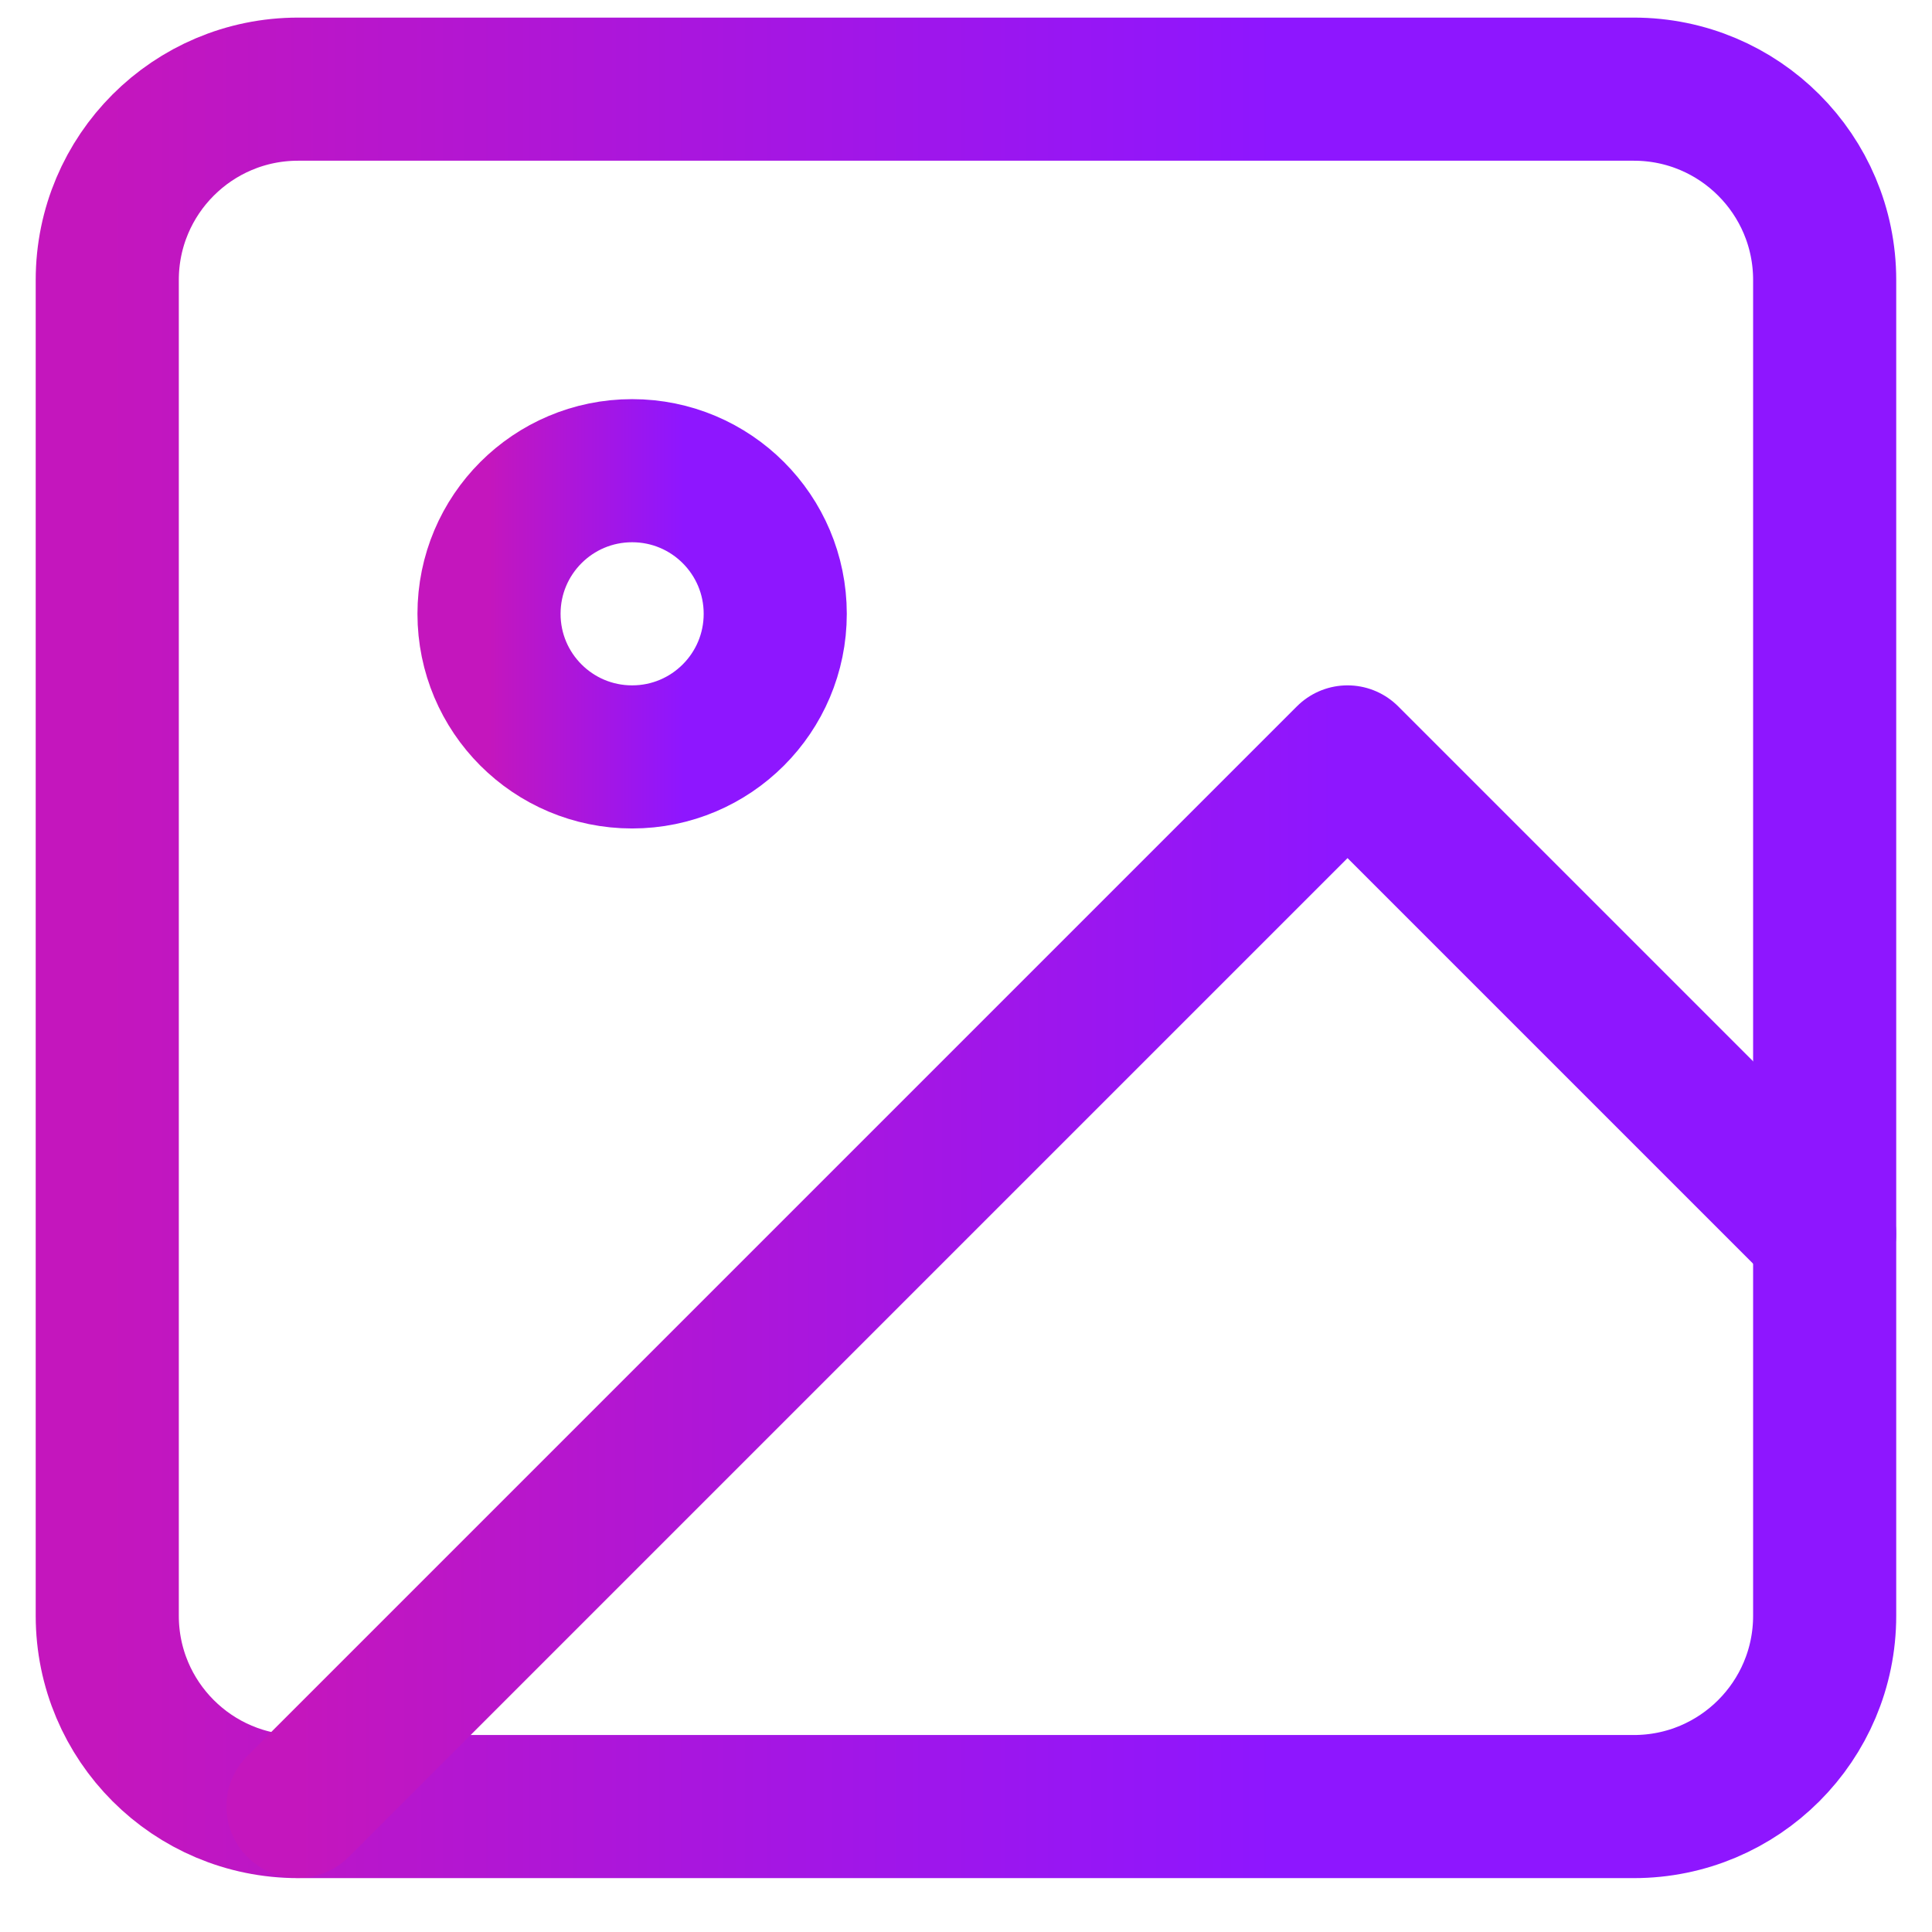
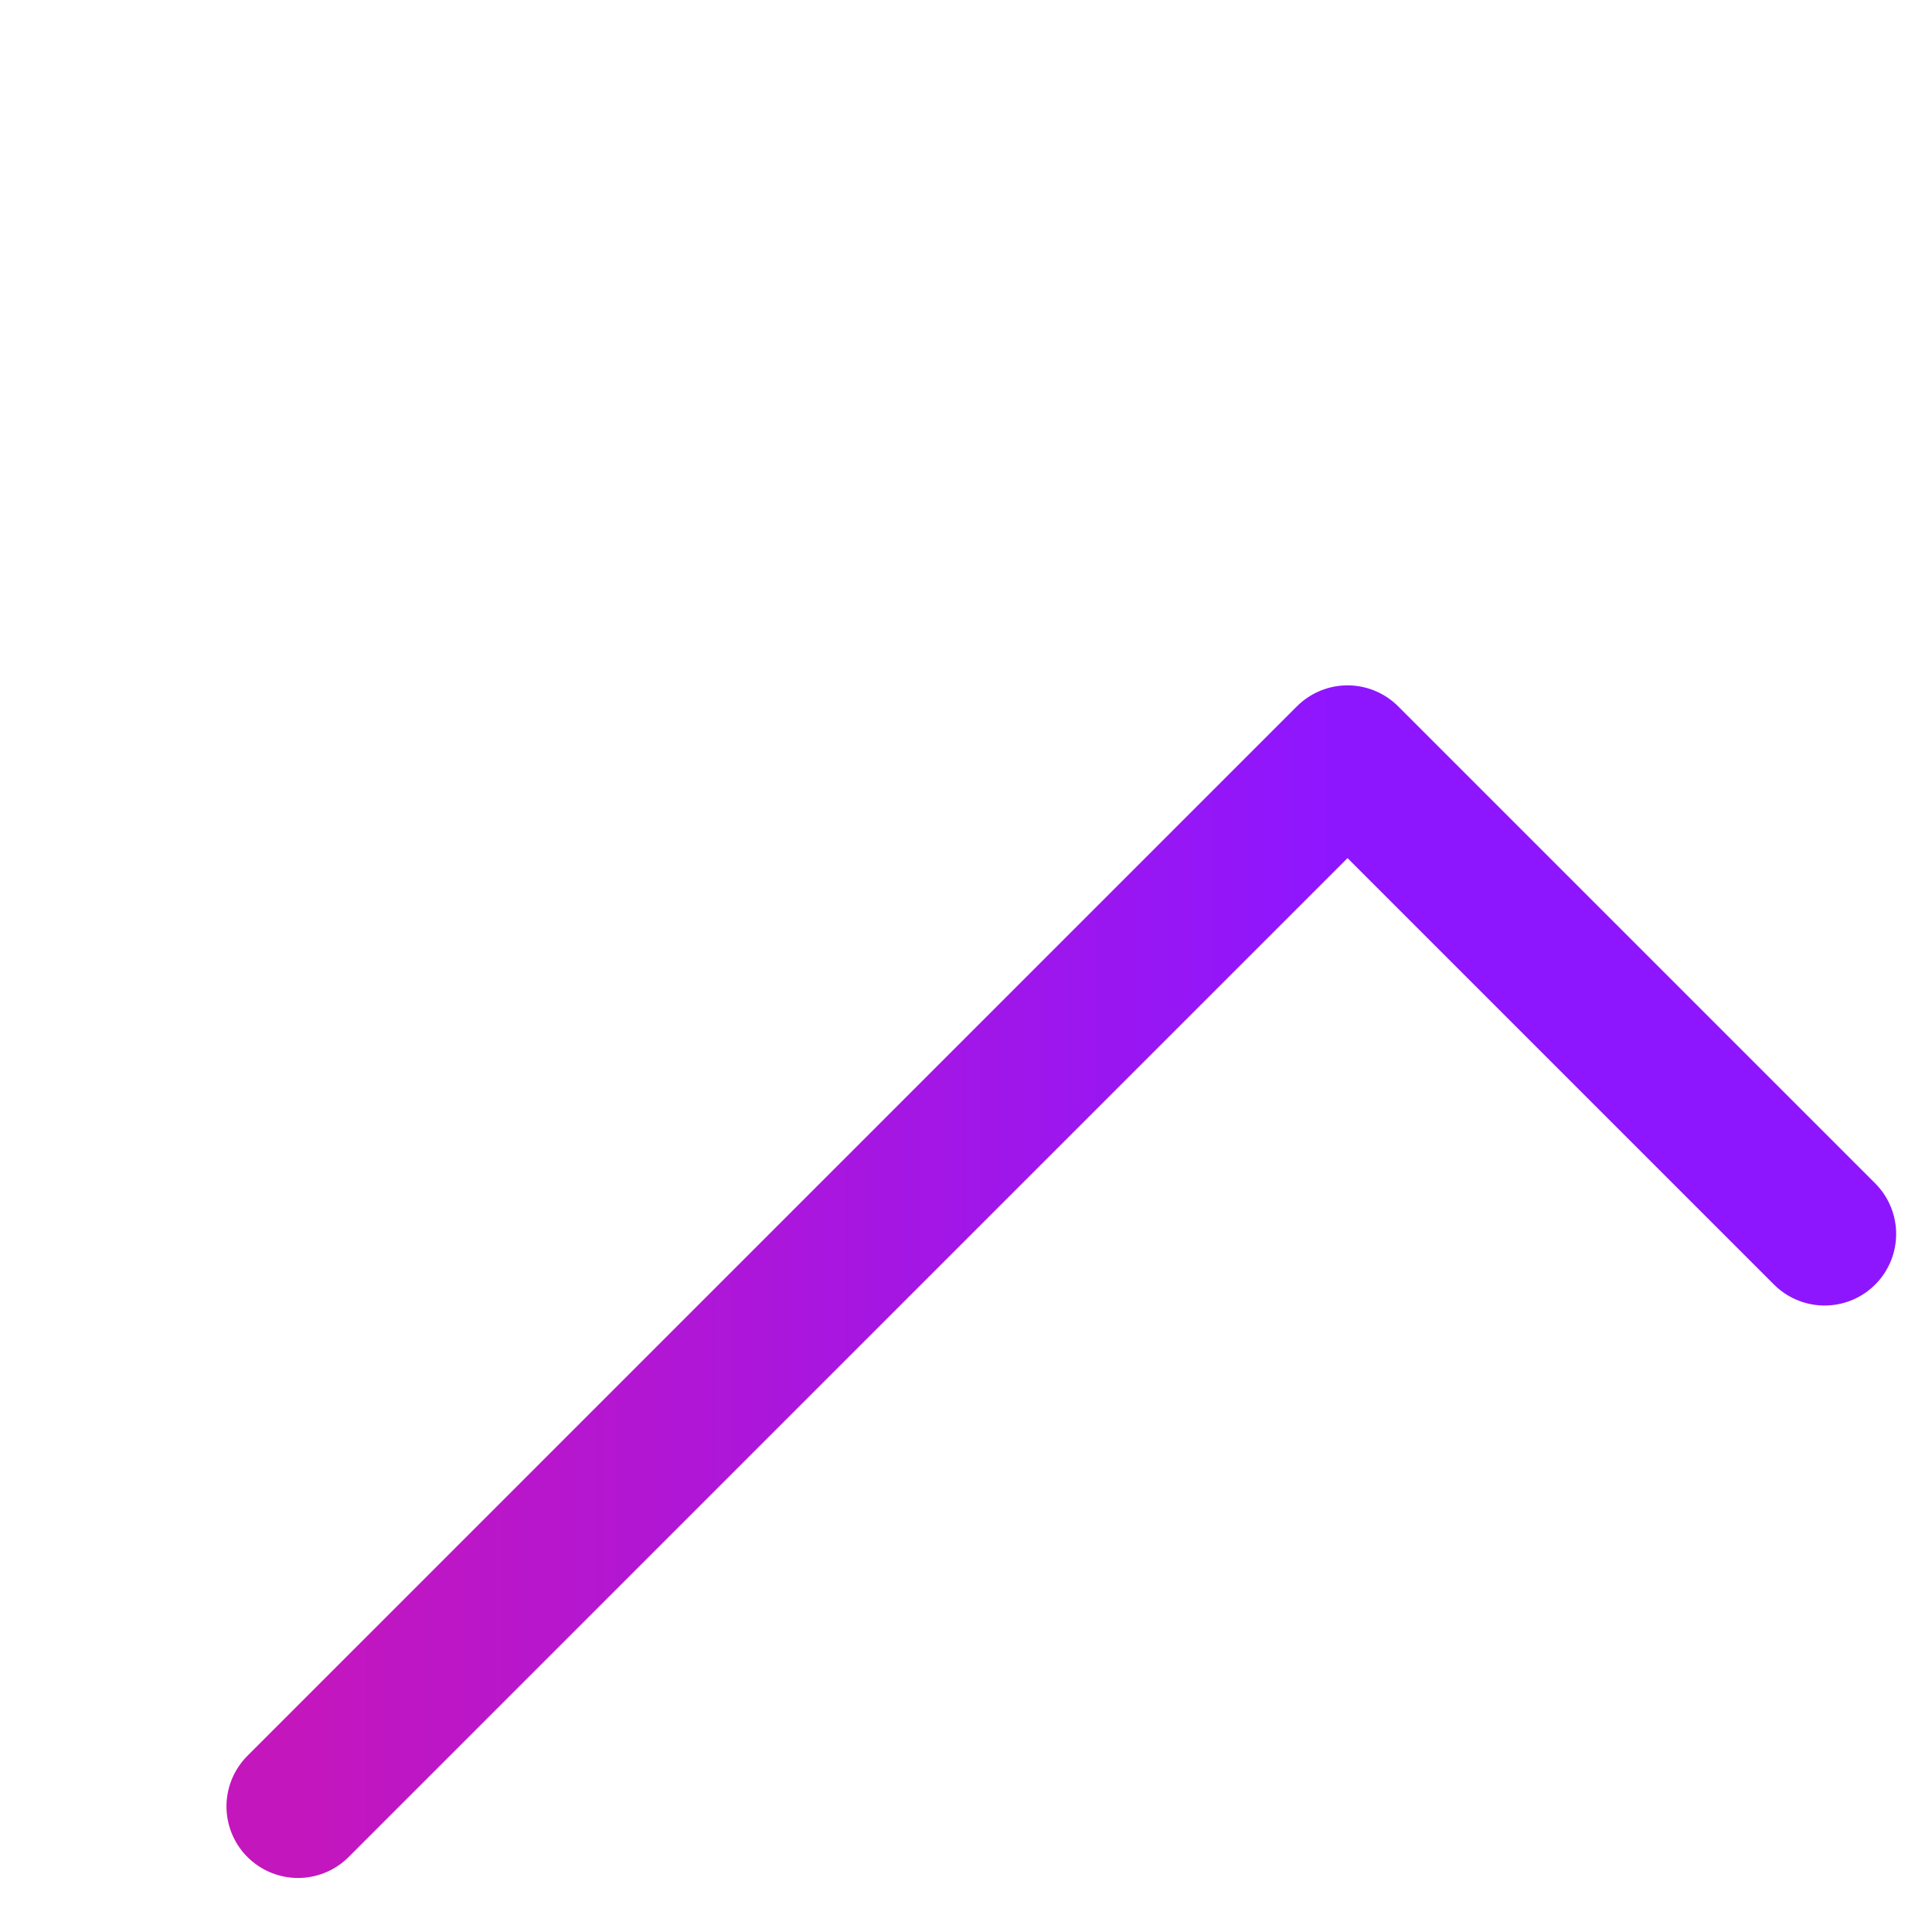
<svg xmlns="http://www.w3.org/2000/svg" xmlns:xlink="http://www.w3.org/1999/xlink" fill="none" height="27" viewBox="0 0 27 27" width="27">
  <linearGradient id="a">
    <stop offset=".32" stop-color="#8e16ff" />
    <stop offset="1" stop-color="#c416bd" />
  </linearGradient>
  <linearGradient id="b" gradientUnits="userSpaceOnUse" x1="25.5" x2="1.5" xlink:href="#a" y1="13.246" y2="13.246" />
  <linearGradient id="c" gradientUnits="userSpaceOnUse" x1="10.834" x2="6.834" xlink:href="#a" y1="8.578" y2="8.578" />
  <linearGradient id="d" gradientUnits="userSpaceOnUse" x1="25.499" x2="4.166" xlink:href="#a" y1="17.912" y2="17.912" />
  <g stroke-linecap="round" stroke-linejoin="round" stroke-width="2">
-     <path d="m22.833 1.246h-18.667c-1.473 0-2.667 1.194-2.667 2.667v18.667c0 1.473 1.194 2.667 2.667 2.667h18.667c1.473 0 2.667-1.194 2.667-2.667v-18.667c0-1.473-1.194-2.667-2.667-2.667z" stroke="url(#b)" />
-     <path d="m8.834 10.578c1.105 0 2-.895 2-2 0-1.105-.895-2-2-2s-2 .895-2 2c0 1.105.895 2 2 2z" stroke="url(#c)" />
    <path d="m25.499 17.245-6.667-6.667-14.667 14.667" stroke="url(#d)" />
  </g>
</svg>